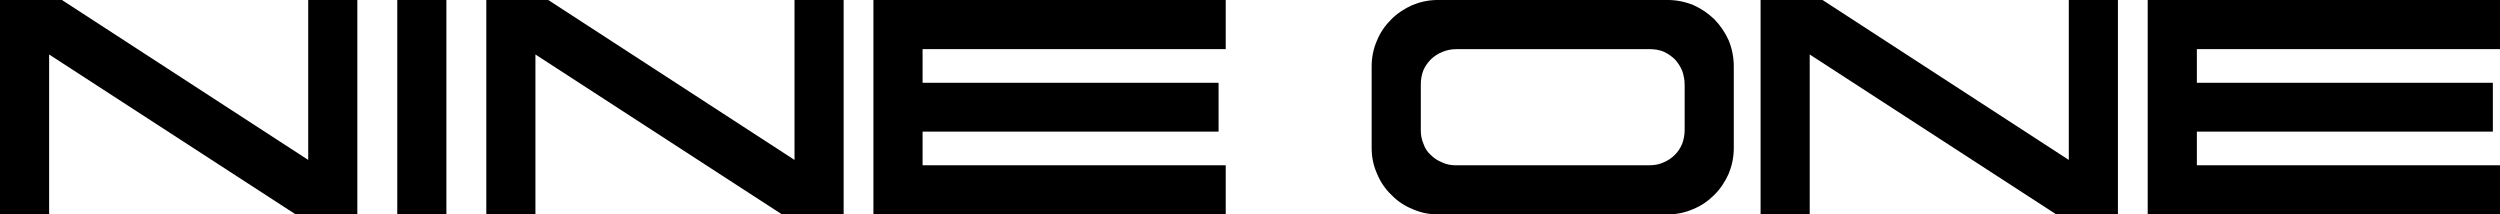
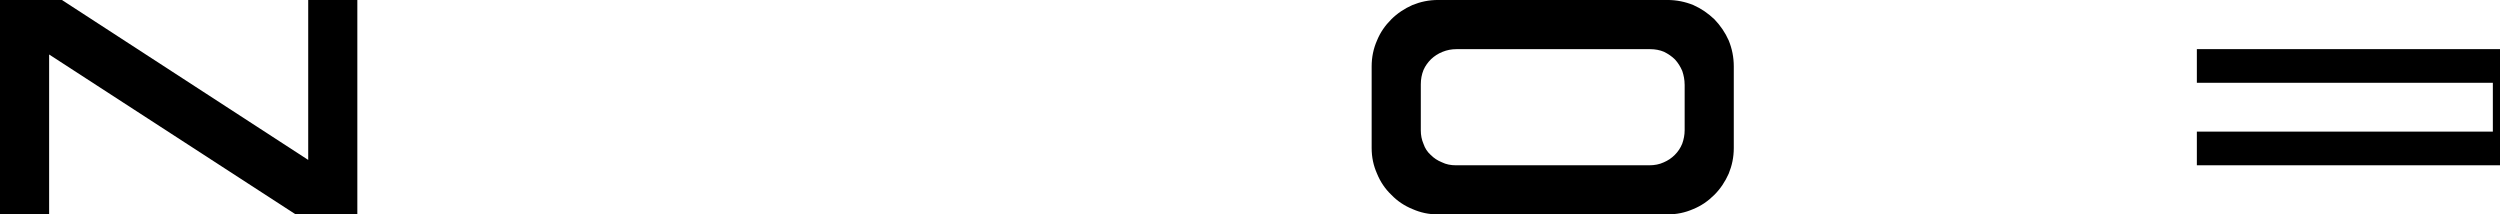
<svg xmlns="http://www.w3.org/2000/svg" id="a" data-name="Layer 1" data-sanitized-data-name="Layer 1" viewBox="0 0 932.8 80">
  <path d="M115,0h18.33v80h-23L18.33,20.33v59.67H0V0h23.11l91.89,59.67V0Z" fill="#000" stroke-width="0" />
-   <path d="M166.56,0v80h-18.33V0h18.33Z" fill="#000" stroke-width="0" />
-   <path d="M296.45,0h18.33v80h-23l-92-59.67v59.67h-18.33V0h23.11l91.89,59.67V0Z" fill="#000" stroke-width="0" />
-   <path d="M457.34,0v18.33h-113.11v12.56h110.44v18.22h-110.44v12.56h113.11v18.33h-131.45V0h131.45Z" fill="#000" stroke-width="0" />
  <path d="M536.57,80c-3.45,0-6.56-.67-9.56-2-3-1.22-5.67-3-7.89-5.33-2.33-2.22-4.11-4.89-5.33-7.89-1.33-3-2-6.11-2-9.56v-30.45c0-3.44.67-6.67,2-9.67,1.22-3,3-5.56,5.33-7.89,2.22-2.22,4.89-4,7.89-5.33,3-1.22,6.11-1.89,9.56-1.89h85.56c3.44,0,6.67.67,9.67,1.89,3,1.33,5.55,3.11,7.89,5.33,2.22,2.33,4,4.89,5.33,7.89,1.22,3,1.89,6.22,1.89,9.67v30.45c0,3.44-.67,6.56-1.89,9.56-1.33,3-3.11,5.67-5.33,7.89-2.33,2.33-4.89,4.11-7.89,5.33-3,1.33-6.22,2-9.67,2h-85.56ZM628.57,31.56c0-1.78-.33-3.44-.89-5.11-.67-1.56-1.56-3-2.67-4.22-1.22-1.22-2.56-2.11-4.11-2.89-1.56-.67-3.33-1-5.22-1h-72.22c-1.89,0-3.56.33-5.22,1-1.67.67-3,1.56-4.22,2.67-1.22,1.22-2.22,2.56-2.89,4.11-.67,1.67-1,3.44-1,5.33v17.22c0,1.78.33,3.45,1,5,.56,1.67,1.45,3,2.67,4.11,1.22,1.22,2.56,2.11,4.22,2.78,1.56.78,3.33,1.11,5.22,1.11h72.11c2,0,3.78-.33,5.45-1.11,1.55-.67,2.89-1.55,4.11-2.78,1.22-1.22,2.11-2.55,2.78-4.22.55-1.55.89-3.22.89-5v-17Z" fill="#000" stroke-width="0" />
-   <path d="M771.91,0h18.33v80h-23l-92-59.67v59.67h-18.33V0h23.11l91.89,59.67V0Z" fill="#000" stroke-width="0" />
-   <path d="M932.8,0v18.33h-113.11v12.56h110.44v18.22h-110.44v12.56h113.11v18.33h-131.45V0h131.45Z" fill="#000" stroke-width="0" />
+   <path d="M932.8,0v18.33h-113.11v12.56h110.44v18.22h-110.44v12.56h113.11v18.33h-131.45h131.45Z" fill="#000" stroke-width="0" />
</svg>